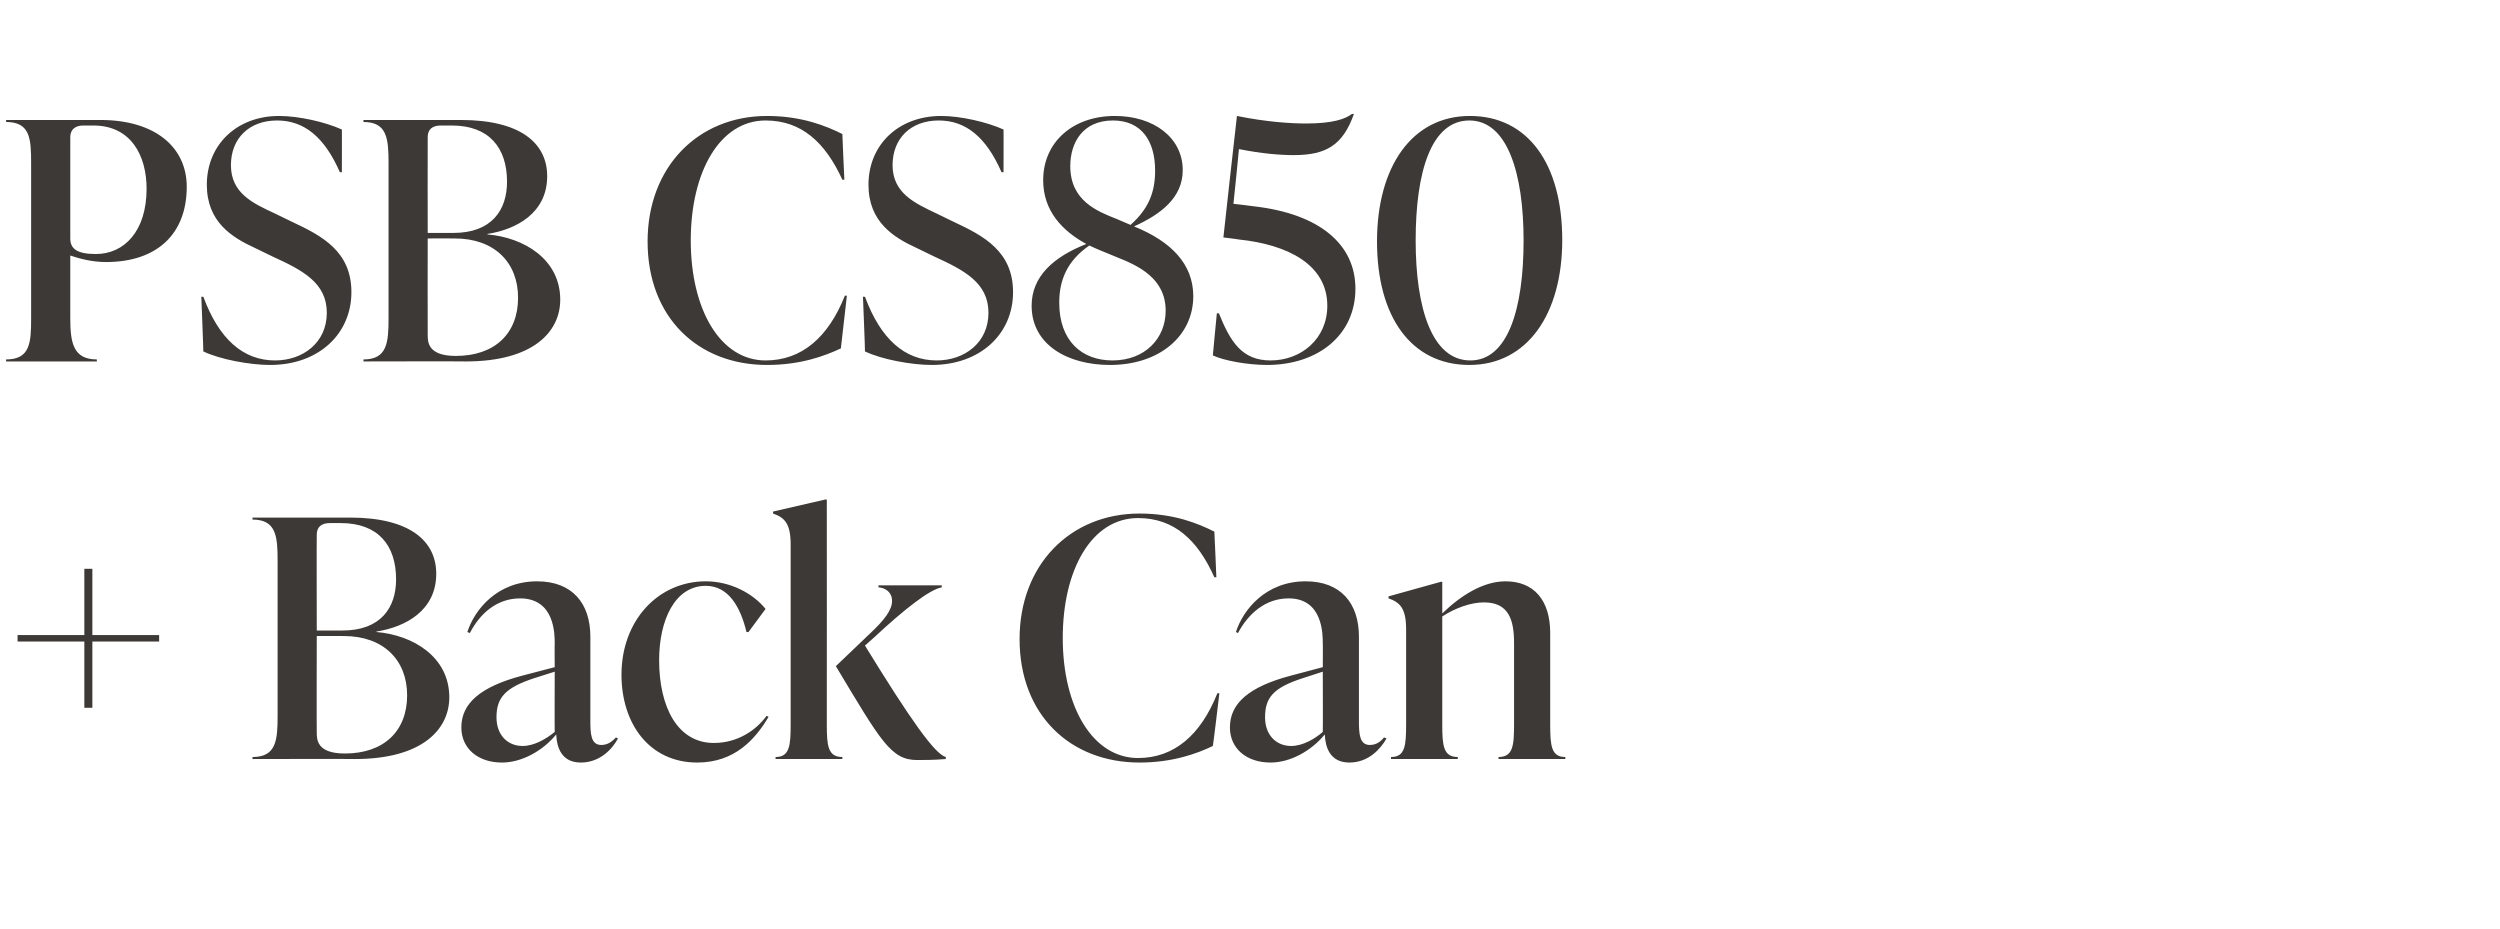
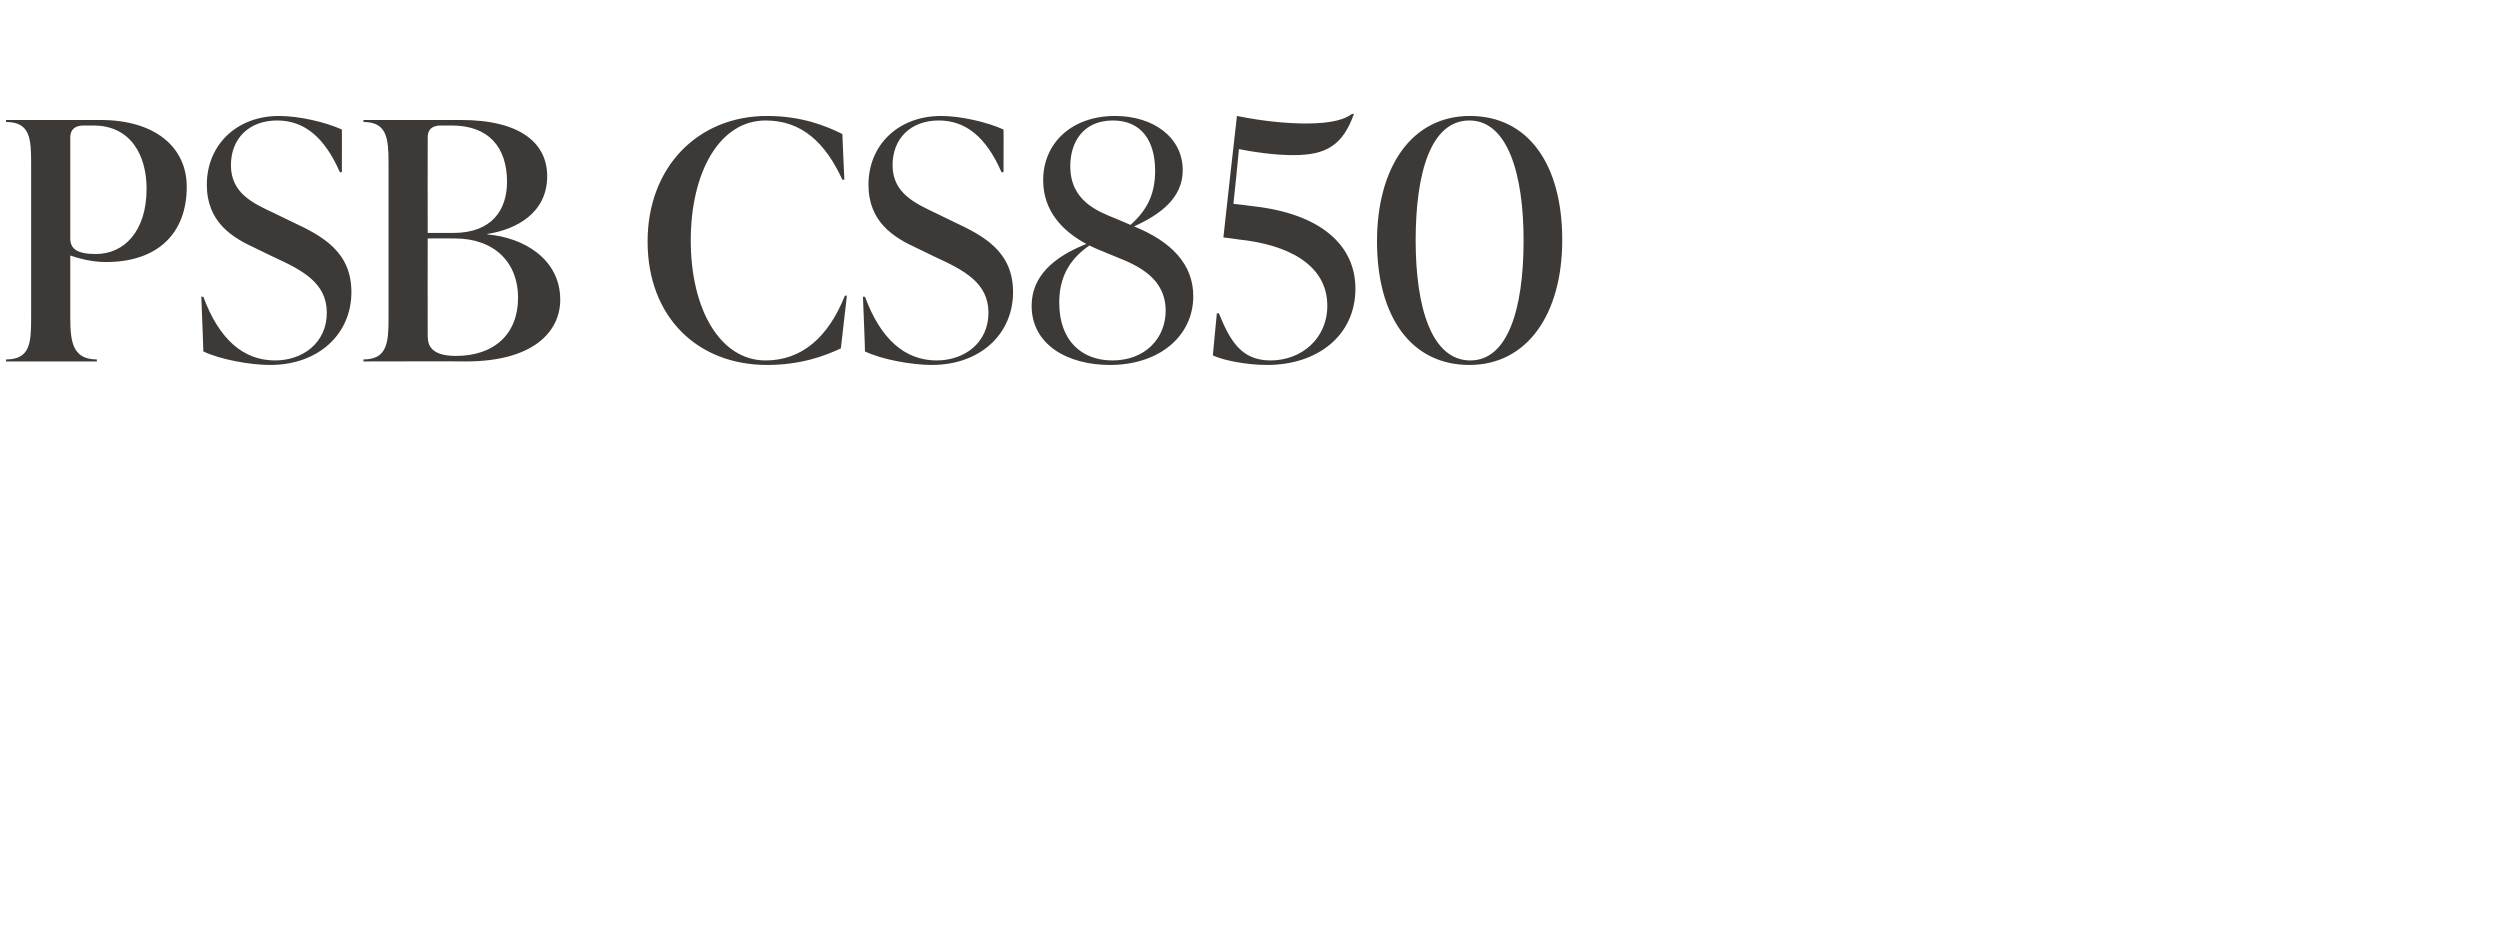
<svg xmlns="http://www.w3.org/2000/svg" version="1.1" width="498px" height="185px" viewBox="0 -21 498 185" style="top:-21px">
  <desc>PSB CS850 + Back Can</desc>
  <defs />
  <g id="Polygon125927">
-     <path d="m31.7 105.5v1.3H18.4V120h-1.6v-13.2H3.5v-1.3h13.3V92.3h1.6v13.2h13.3zm43.3-.6c7.2.6 14.5 4.9 14.5 13c0 6.4-5.4 12.3-18.8 12.3c-.01-.05-20.4 0-20.4 0v-.4c4.7 0 5-3.3 5-8.2V90.7c0-4.9-.3-8.2-5-8.2v-.4h19.4c12 0 17.2 4.7 17.2 11.2c0 7.3-6.1 10.6-11.9 11.5v.1zm-9.3-21.7c-1.7 0-2.6.8-2.6 2.3c-.04.04 0 19.1 0 19.1h5.1c7.7 0 10.7-4.6 10.7-10.2c0-6.8-3.6-11.2-11-11.2h-2.2zm15.4 34.3c0-7-4.7-11.8-12.6-11.8c-.03-.03-5.4 0-5.4 0c0 0-.04 19.17 0 19.2c0 1.4 0 4.2 5.6 4.2c7.7 0 12.4-4.4 12.4-11.6zm42 8.6c-1.1 2.1-3.6 4.8-7.4 4.8c-3.9 0-4.8-3.1-4.9-5.6c-2.7 3.3-6.9 5.6-10.8 5.6c-4.8 0-8.1-2.8-8.1-7c0-4.8 3.8-8.1 12.1-10.3l6.5-1.7s-.04-4.72 0-4.7c0-1.9 0-9-6.9-9c-4.6 0-8 3-10 6.9l-.5-.2c1.4-4.4 5.9-10.1 13.9-10.1c7 0 10.6 4.4 10.6 11v16.7c0 2.7.1 4.9 2.2 4.9c1.5 0 2.4-1 2.9-1.5l.4.2zm-12.6-1.3c-.04.01 0-12 0-12l-4.1 1.3c-5.8 1.9-7.5 3.9-7.5 7.8c0 3.5 2.2 5.7 5.2 5.7c2.3 0 4.7-1.4 6.4-2.8zm13.3-11.4c0-10.8 7.3-18.6 16.8-18.6c4.9 0 9.4 2.4 11.9 5.5c-.04.02-3.4 4.6-3.4 4.6c0 0-.38.04-.4 0c-1.2-5-3.6-9.2-8.1-9.2c-6.2 0-9.3 6.9-9.3 14.8c0 9.4 3.7 16.5 10.9 16.5c4.7 0 8.4-2.5 10.5-5.4l.4.2c-2.6 4.4-6.7 9.1-14.2 9.1c-9.6 0-15.1-7.8-15.1-17.5zm40.9 9.9c0 4.2.2 6.5 3.1 6.5c-.03-.04 0 .4 0 .4h-13.3s-.03-.44 0-.4c2.8 0 3-2.3 3-6.5V87.5c0-4.2-1.2-5.4-3.5-6.2c-.02.01 0-.4 0-.4l10.4-2.4h.3s.02 44.79 0 44.8zm7.6-15.7c9.1 14.8 13.9 21.6 16.1 22.2v.4c-2.4.2-4.2.2-5.7.2c-5.2 0-7.2-3.7-16.2-18.7l6.7-6.4c3-2.8 4.5-4.8 4.5-6.6c0-1.7-1.3-2.6-2.7-2.7c-.02-.04 0-.4 0-.4h12.6v.4c-2.4.4-7.5 4.4-13.5 10l-1.8 1.6zm30.8-1.3c0-14.8 10.1-25 23.9-25c6.9 0 11.7 2 14.9 3.6c.02-.02.4 9.1.4 9.1c0 0-.38-.02-.4 0c-3.3-7.4-8-11.8-15.2-11.8c-9.2 0-15 10.2-15 23.9c0 13.8 6 23.9 15 23.9c7.2 0 12.5-4.6 15.8-12.9c-.02-.02.4 0 .4 0c0 0-1.25 10.54-1.3 10.5c-3.1 1.5-8 3.3-14.6 3.3c-13.8 0-23.9-9.5-23.9-24.6zm73.1 19.8c-1.2 2.1-3.6 4.8-7.4 4.8c-3.9 0-4.8-3.1-4.9-5.6c-2.7 3.3-6.9 5.6-10.8 5.6c-4.8 0-8.1-2.8-8.1-7c0-4.8 3.8-8.1 12.1-10.3l6.4-1.7s.04-4.72 0-4.7c0-1.9 0-9-6.8-9c-4.6 0-8 3-10.1 6.9l-.4-.2c1.4-4.4 5.9-10.1 13.9-10.1c7 0 10.6 4.4 10.6 11v16.7c0 2.7.1 4.9 2.2 4.9c1.5 0 2.4-1 2.8-1.5l.5.2zm-12.7-1.3c.04.01 0-12 0-12l-4 1.3c-5.9 1.9-7.5 3.9-7.5 7.8c0 3.5 2.2 5.7 5.2 5.7c2.3 0 4.7-1.4 6.3-2.8zm45.3-1.5c0 4.2.2 6.5 3 6.5c.05-.04 0 .4 0 .4h-13.3s.04-.44 0-.4c2.9 0 3.1-2.3 3.1-6.5v-16.2c0-4.7-1.1-8.1-6-8.1c-2.6 0-5.7 1.1-8.3 2.8v21.5c0 4.2.2 6.5 3.1 6.5c-.04-.04 0 .4 0 .4h-13.3s-.04-.44 0-.4c2.8 0 3-2.3 3-6.5v-18.9c0-4.2-1.2-5.4-3.5-6.2c-.03.01 0-.4 0-.4l10.4-2.9h.3v6.3c3.6-3.5 8.1-6.4 12.6-6.4c5.6 0 8.9 3.7 8.9 10.3v18.2z" stroke="none" fill="#3d3936" />
-   </g>
+     </g>
  <g id="Polygon125926">
    <path d="m20 2.9c11 0 17.2 5.5 17.2 13.3c0 9.4-5.9 15-16.1 15c-3 0-5.6-.8-7.1-1.3v12.5c0 4.9.6 8.2 5.3 8.2c-.03-.04 0 .4 0 .4H1.2s.05-.44 0-.4c4.8 0 5-3.3 5-8.2V11.5c0-4.9-.2-8.2-5-8.2c.05 0 0-.4 0-.4H20zm9.2 13.7C29.2 10 26.1 4 18.6 4h-2C15 4 14 4.8 14 6.3v20.2c0 2.1 1.4 3.1 5.1 3.1c5.6 0 10.1-4.5 10.1-13zM40.5 49c.04.04-.4-10.9-.4-10.9c0 0 .44.05.4 0c3.1 8.4 7.9 12.7 14.3 12.7c5.5 0 10.3-3.5 10.3-9.5c0-6-4.9-8.5-10.8-11.2l-3.5-1.7c-4.6-2.1-9.6-5.2-9.6-12.6c0-7.9 5.9-13.7 14.4-13.7c3.9 0 9.2 1.2 12.5 2.7c.02-.05 0 8.5 0 8.5c0 0-.39.03-.4 0C64.6 6.2 60.5 3 55.2 3c-5.6 0-9.2 3.6-9.2 8.9c0 5.6 4.4 7.6 8.7 9.6l3.5 1.7c6 2.8 11.8 5.9 11.8 14c0 8.3-6.5 14.5-16.2 14.5c-4 0-10-1.1-13.3-2.7zm56.6-23.3c7.2.6 14.5 4.9 14.5 13c0 6.4-5.4 12.3-18.8 12.3c-.01-.05-20.4 0-20.4 0c0 0 .02-.44 0-.4c4.7 0 5-3.3 5-8.2V11.5c0-4.9-.3-8.2-5-8.2c.02 0 0-.4 0-.4h19.4c12 0 17.2 4.7 17.2 11.2c0 7.3-6.1 10.6-11.9 11.5v.1zM87.8 4c-1.7 0-2.6.8-2.6 2.3c-.03.04 0 19.1 0 19.1h5.1c7.7 0 10.7-4.6 10.7-10.2C101 8.4 97.4 4 90 4h-2.2zm15.4 34.3c0-7-4.7-11.8-12.6-11.8c-.03-.03-5.4 0-5.4 0c0 0-.03 19.17 0 19.2c0 1.4 0 4.2 5.6 4.2c7.7 0 12.4-4.4 12.4-11.6zM129 27.1c0-14.8 10-25 23.8-25c6.9 0 11.8 2 15 3.6c-.03-.02.4 9.1.4 9.1c0 0-.43-.02-.4 0C164.4 7.4 159.7 3 152.5 3c-9.1 0-14.9 10.2-14.9 23.9c0 13.8 5.9 23.9 14.9 23.9c7.2 0 12.5-4.6 15.8-12.9c.03-.02.4 0 .4 0l-1.2 10.5c-3.2 1.5-8 3.3-14.7 3.3c-13.8 0-23.8-9.5-23.8-24.6zM172.3 49c.05.04-.4-10.9-.4-10.9c0 0 .45.05.4 0c3.1 8.4 7.9 12.7 14.3 12.7c5.5 0 10.3-3.5 10.3-9.5c0-6-4.9-8.5-10.8-11.2l-3.5-1.7c-4.6-2.1-9.6-5.2-9.6-12.6c0-7.9 5.9-13.7 14.5-13.7c3.8 0 9.1 1.2 12.4 2.7c.03-.05 0 8.5 0 8.5c0 0-.39.03-.4 0C196.4 6.2 192.3 3 187 3c-5.6 0-9.2 3.6-9.2 8.9c0 5.6 4.5 7.6 8.7 9.6l3.5 1.7c6 2.8 11.8 5.9 11.8 14c0 8.3-6.5 14.5-16.2 14.5c-4 0-10-1.1-13.3-2.7zm65.4-11c0 7.9-6.7 13.7-16.6 13.7c-8.4 0-15.6-4-15.6-11.8c0-5.8 4.3-9.7 10.9-12.3c-4.8-2.6-8.6-6.6-8.6-12.7c0-7.5 5.8-12.8 14.3-12.8c7.7 0 13.5 4.3 13.5 10.8c0 5.5-4.4 8.8-9.7 11.2c7.4 3 11.8 7.5 11.8 13.9zm-15.3-15.4l2.8 1.2c3.6-3.2 4.9-6.5 4.9-10.8c0-5.9-2.7-10-8.4-10c-6 0-8.5 4.4-8.5 9.1c0 6.9 5.4 9 9.2 10.5zm9.8 18.3c0-6.5-5.5-9-9.8-10.7l-3.4-1.4c-.7-.3-1.4-.6-2-.9c-4.5 3.1-6 7-6 11.4c0 7.6 4.5 11.5 10.6 11.5c6.5 0 10.6-4.4 10.6-9.9zm17.6-20.8c13.1 1.5 20.2 7.6 20.2 16.4c0 9.3-7.5 15.2-17.6 15.2c-4 0-8.7-.9-10.8-1.9c-.02-.04.8-8.4.8-8.4c0 0 .43.05.4 0c2.3 5.7 4.6 9.4 10.3 9.4c6.1 0 11.3-4.3 11.3-10.9c0-8.2-7.9-12.2-17.7-13.2c.01-.04-3-.4-3-.4c0 0 2.66-24.19 2.7-24.2c5.9 1.2 10.7 1.5 13.8 1.5c5.3 0 7.8-.9 9.1-1.9h.4c-2.2 6.2-5.5 8.2-12 8.2c-2.7 0-6.4-.3-10.9-1.2c.04.01-1.1 10.9-1.1 10.9c0 0 4.06.46 4.1.5zm24.5 7c0-14.8 6.9-25 18.5-25c11.6 0 18.4 9.6 18.4 24.7c0 14.8-7 24.9-18.5 24.9c-11.6 0-18.4-9.6-18.4-24.6zm29.2-.2c0-13.3-3.2-23.9-10.8-23.9c-7.6 0-10.7 10.2-10.7 23.9c0 13.4 3.2 23.9 10.9 23.9c7.4 0 10.6-10.1 10.6-23.9z" stroke="none" fill="#3d3936" />
  </g>
</svg>